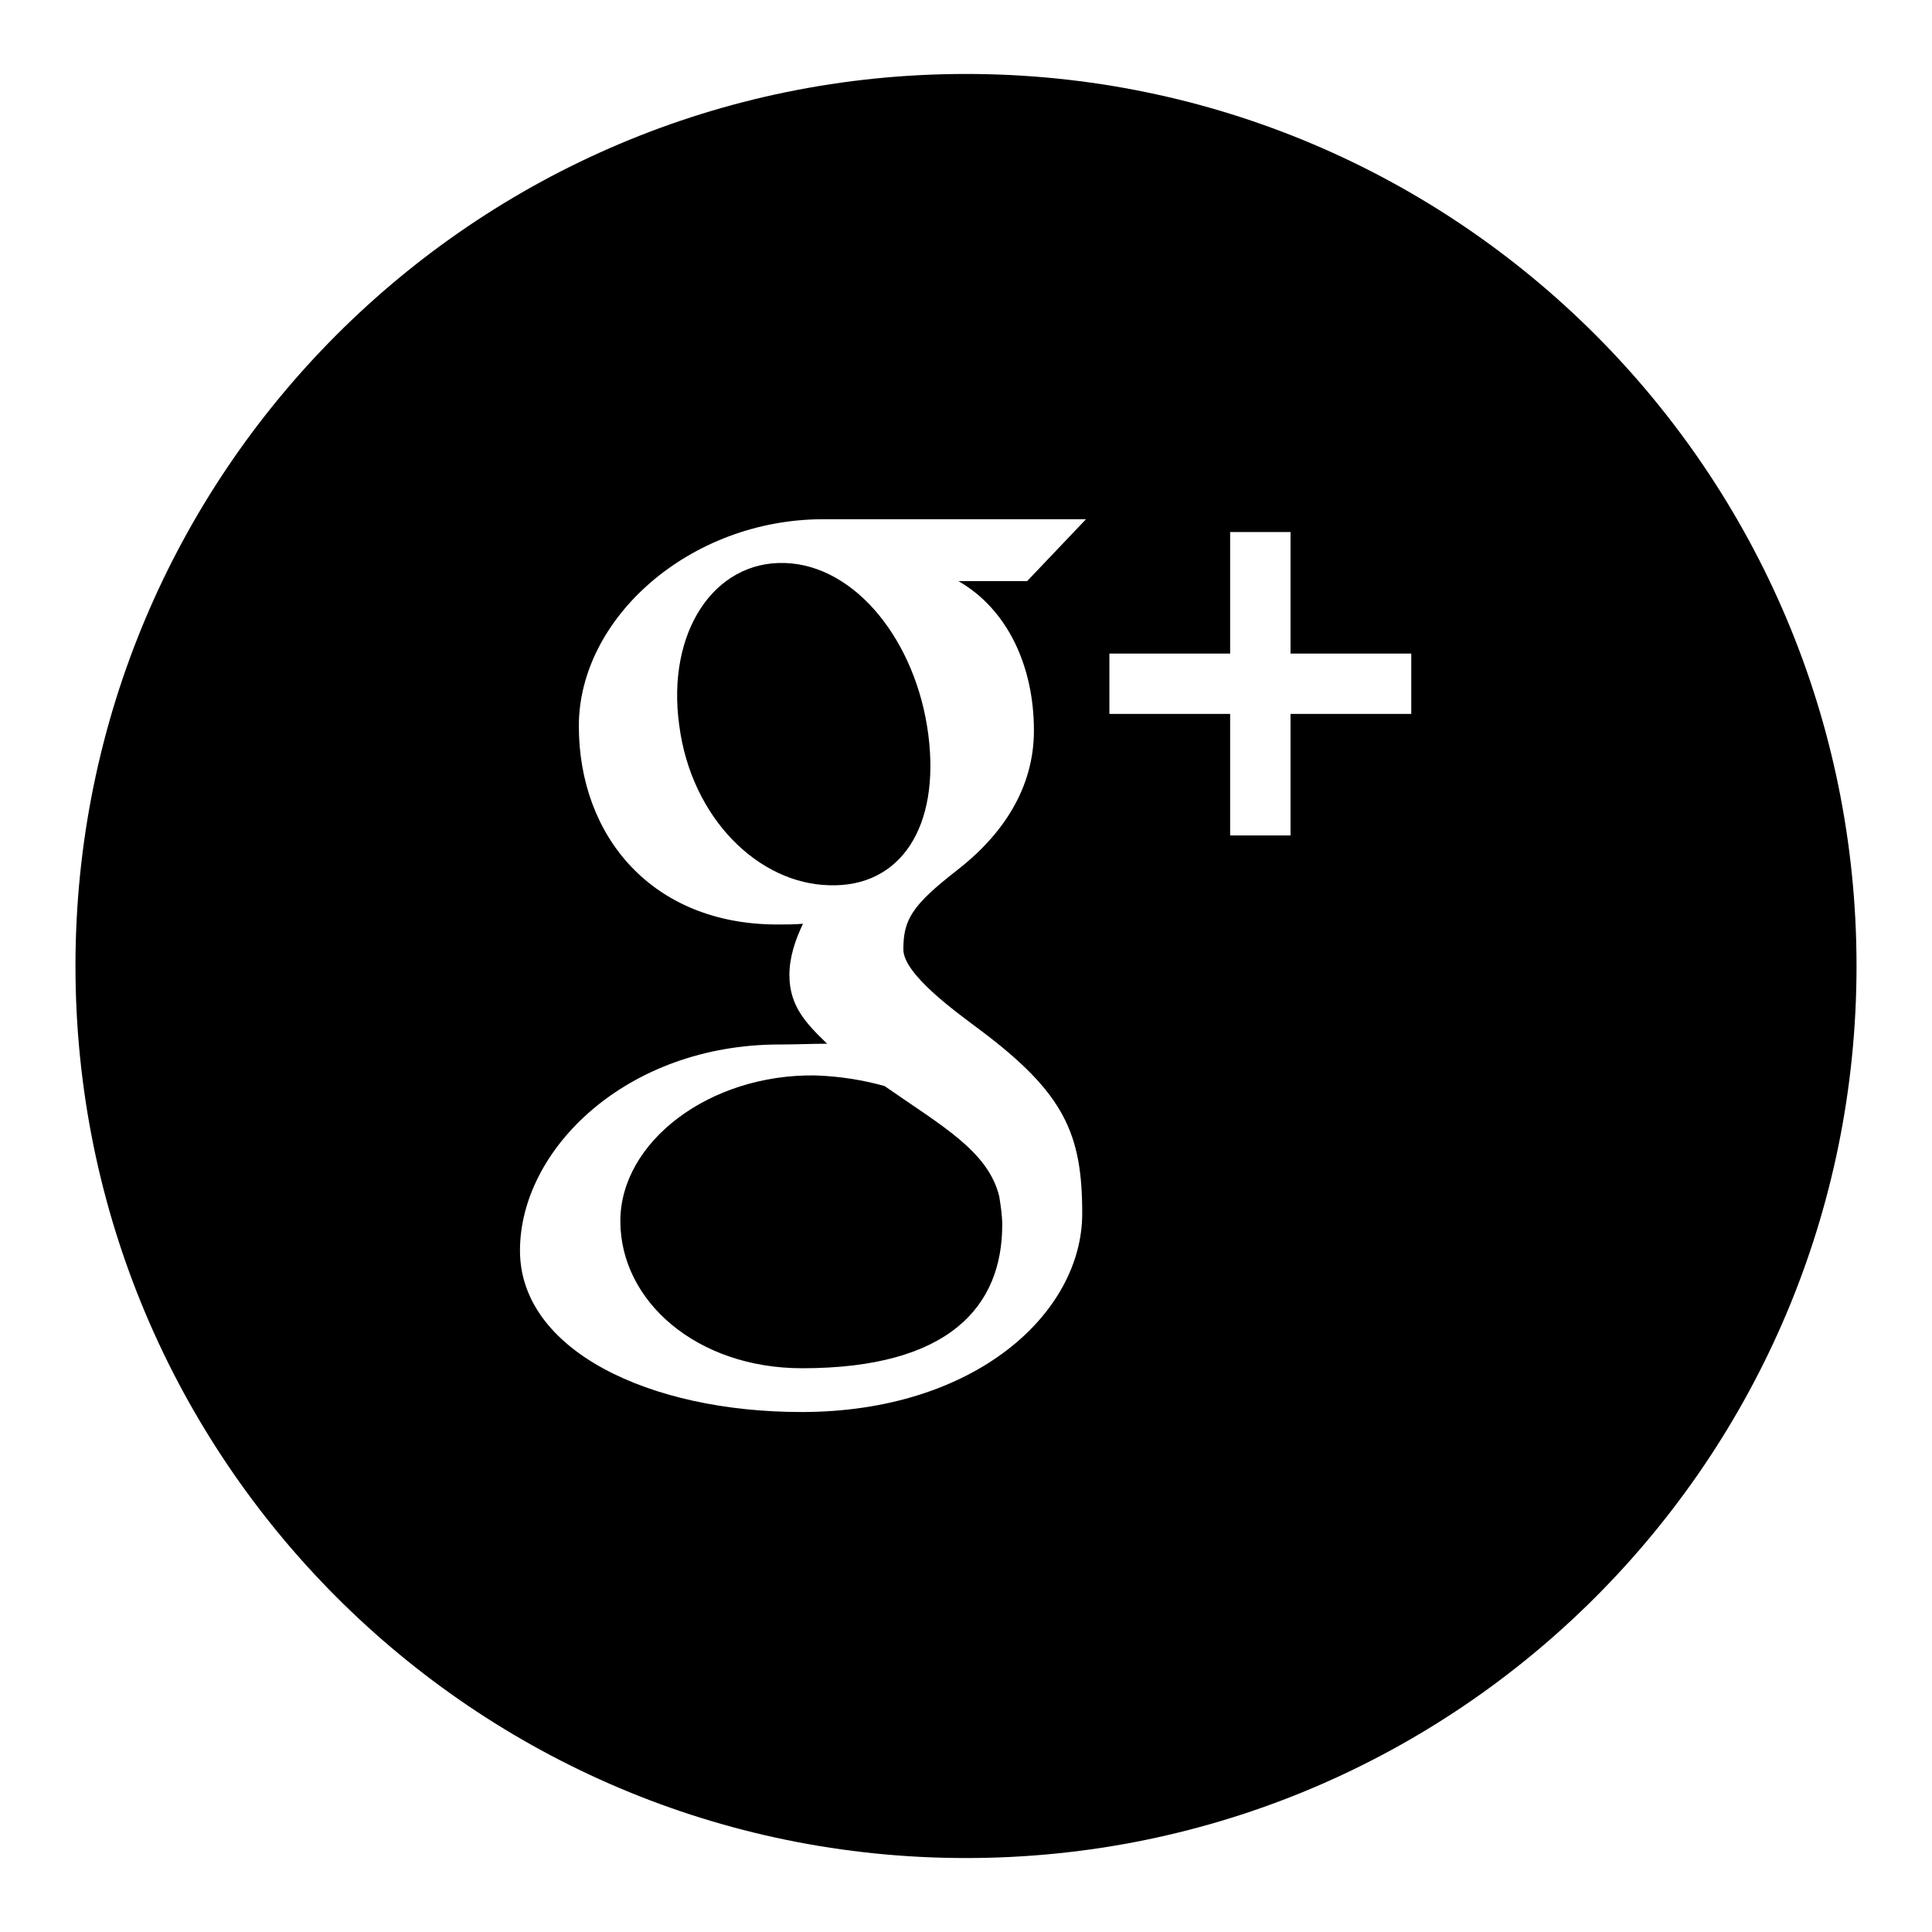
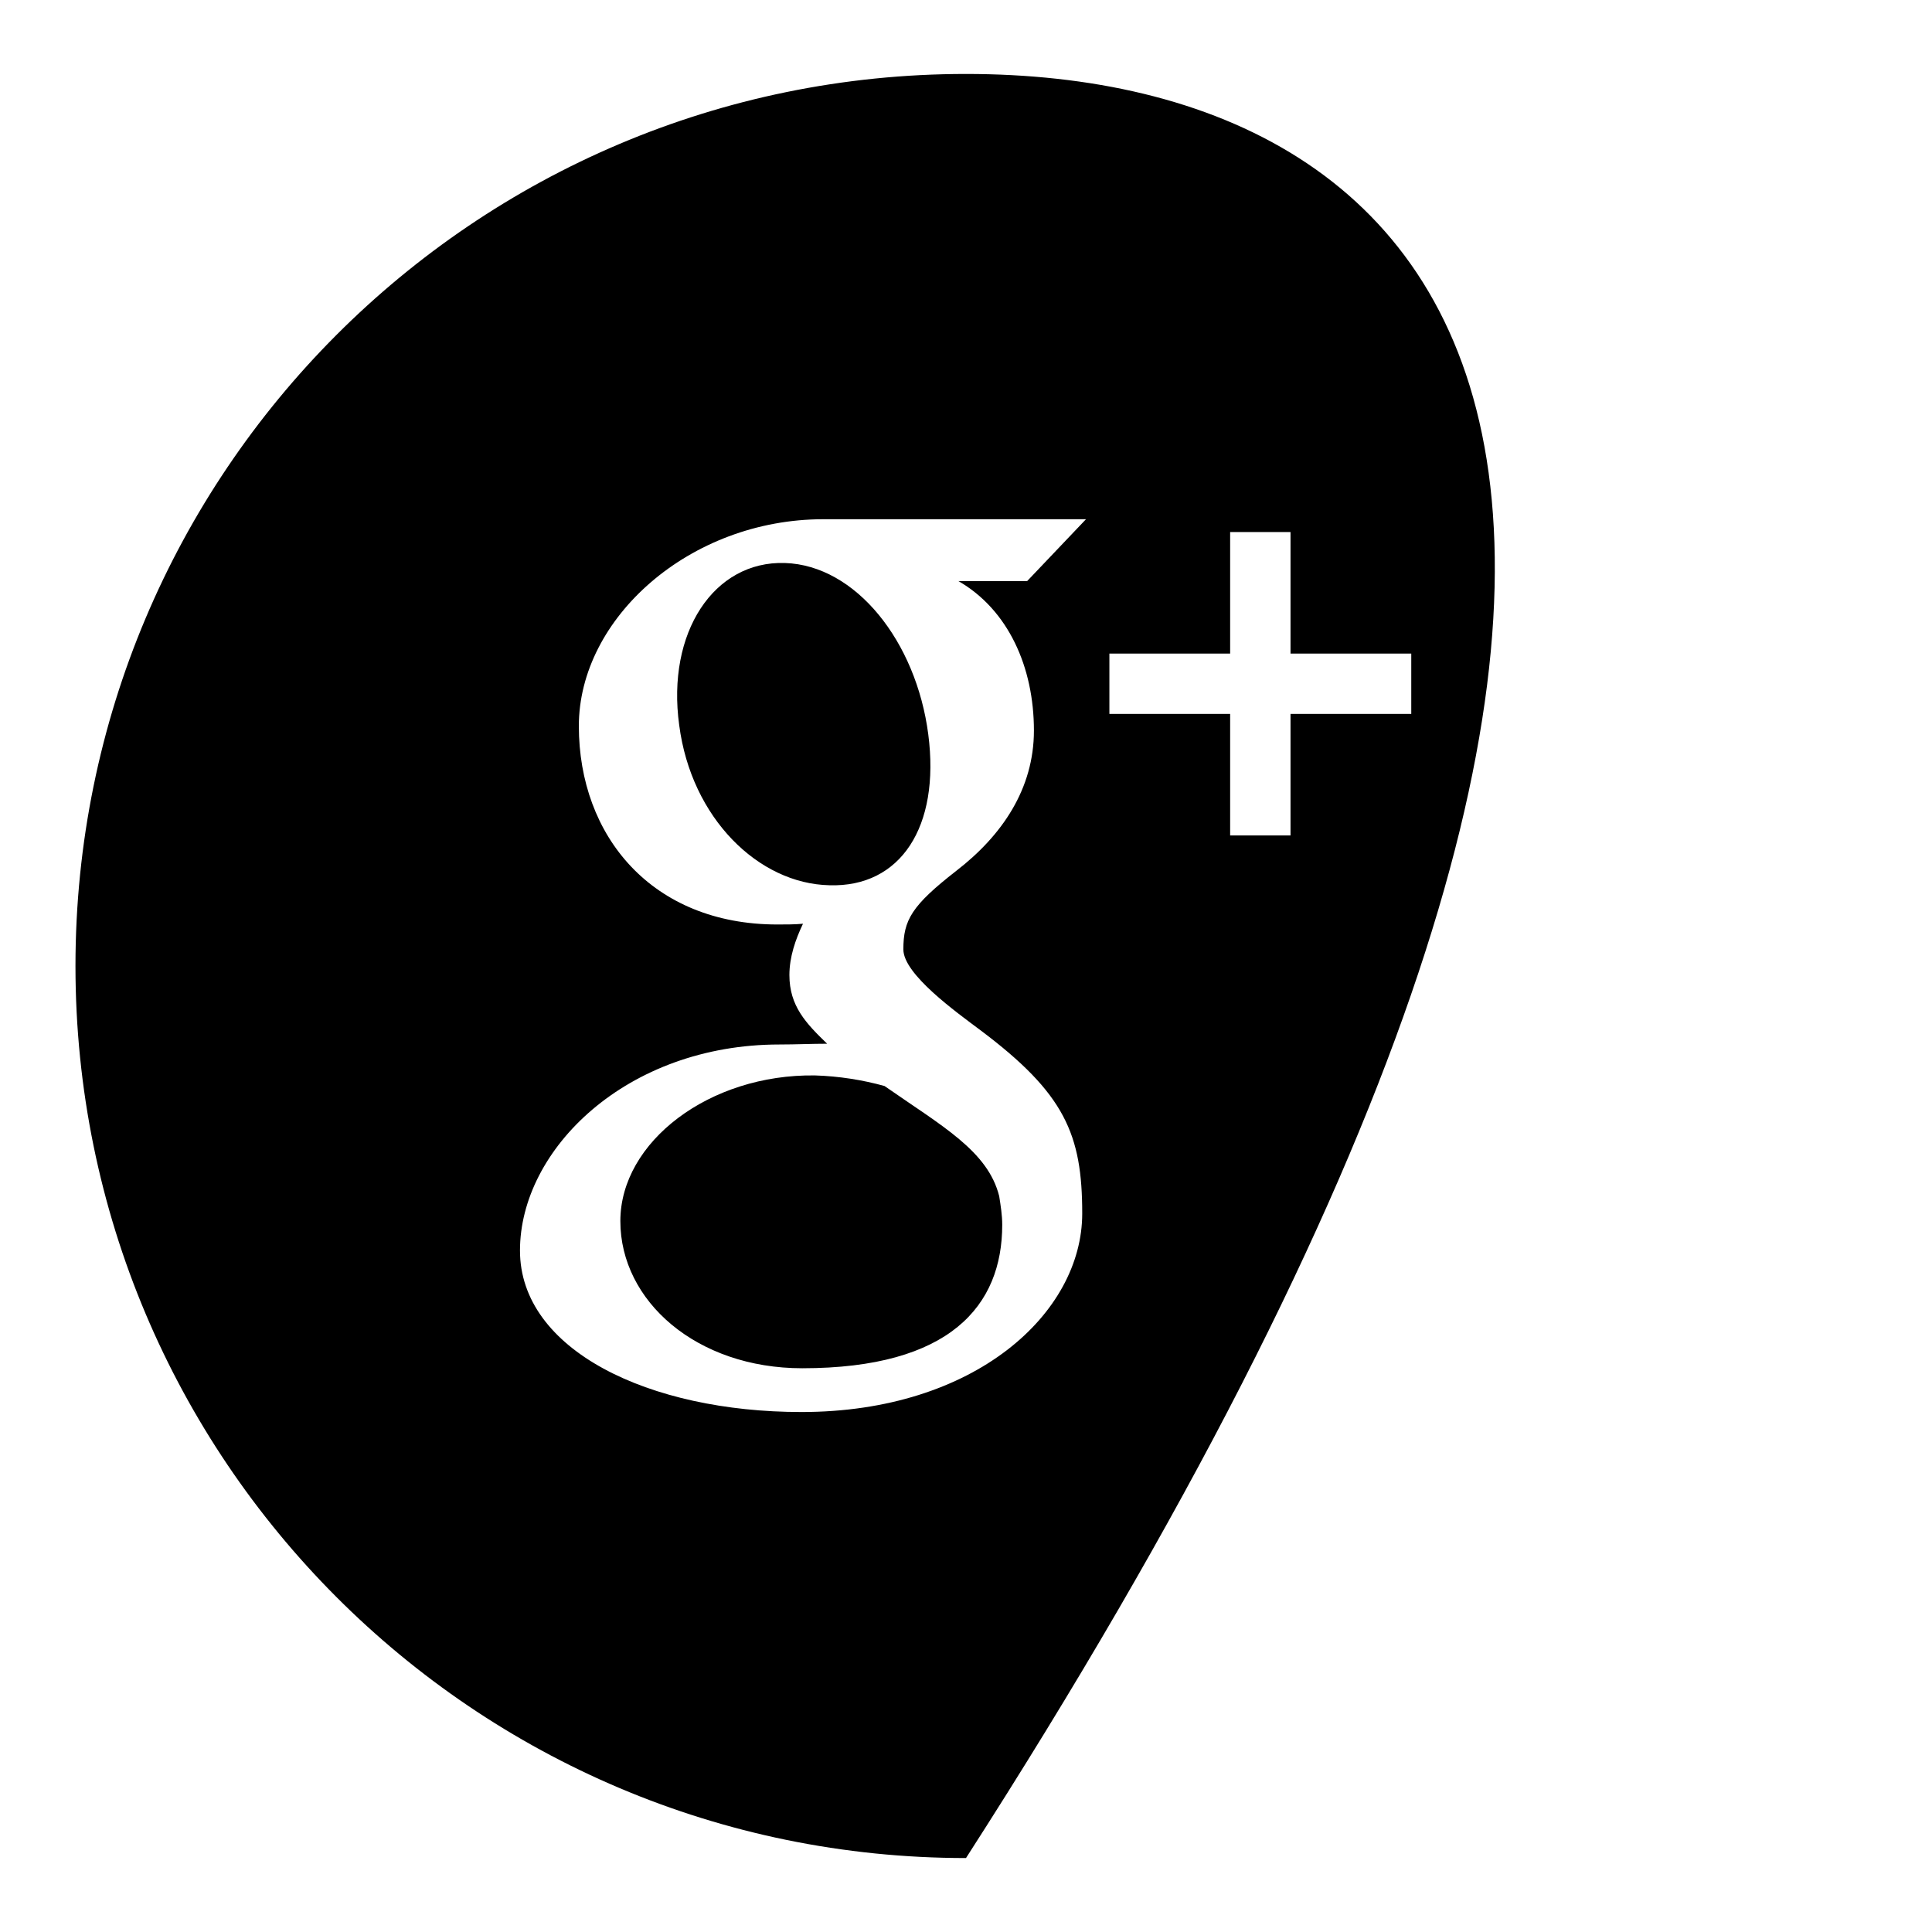
<svg xmlns="http://www.w3.org/2000/svg" version="1.1" x="0px" y="0px" viewBox="0 0 256 256" enable-background="new 0 0 256 256" xml:space="preserve">
  <g>
-     <path fill="#000000" d="M104,74.6c-9.4-0.3-15.7,9.2-14,21.5c1.6,12.3,10.5,21,19.9,21.2c9.4,0.3,14.7-7.7,13.1-20 C121.4,85,113.4,74.9,104,74.6z M108,142.5c-14-0.2-25.8,8.8-25.8,19.3c0,10.6,10.1,19.5,24.1,19.5c19.6,0,26.5-8.3,26.5-19 c0-1.3-0.2-2.5-0.4-3.8c-1.5-6-7.6-9.3-15.2-14.6C114.3,143.1,111.2,142.6,108,142.5z M128,9.8C62.8,9.8,10,62.7,10,128 c0,65.3,52.8,118.2,118,118.2c65.2,0,118-52.9,118-118.2C246,62.7,193.2,9.8,128,9.8z M137,96.8c0,7.7-4.2,13.9-10.3,18.6 c-5.9,4.6-7,6.5-7,10.4c0,3.3,7,8.3,10.2,10.7c11.2,8.4,13.5,13.8,13.5,24.3c0,13.2-14.2,26.3-37.2,26.3 c-20.2,0-37.3-8.2-37.3-21.4c0-13.4,14.1-27.3,34.4-27.3c2.2,0,4.2-0.1,6.3-0.1c-2.8-2.7-5-5-5-9.1c0-2.4,0.8-4.7,1.8-6.8 c-1.1,0.1-2.2,0.1-3.4,0.1c-16.6,0-26.3-11.7-26.3-26.3c0-14.3,14.7-27.4,32.4-27.4c9.1,0,34.8,0,34.8,0l-7.8,8.2h-9.1 C133.6,80.8,137,88.4,137,96.8z M187,94.6h-16v16.1h-8V94.6h-16v-8h16V70.5h8v16.1h16V94.6z" />
+     <path fill="#000000" d="M104,74.6c-9.4-0.3-15.7,9.2-14,21.5c1.6,12.3,10.5,21,19.9,21.2c9.4,0.3,14.7-7.7,13.1-20 C121.4,85,113.4,74.9,104,74.6z M108,142.5c-14-0.2-25.8,8.8-25.8,19.3c0,10.6,10.1,19.5,24.1,19.5c19.6,0,26.5-8.3,26.5-19 c0-1.3-0.2-2.5-0.4-3.8c-1.5-6-7.6-9.3-15.2-14.6C114.3,143.1,111.2,142.6,108,142.5z M128,9.8C62.8,9.8,10,62.7,10,128 c0,65.3,52.8,118.2,118,118.2C246,62.7,193.2,9.8,128,9.8z M137,96.8c0,7.7-4.2,13.9-10.3,18.6 c-5.9,4.6-7,6.5-7,10.4c0,3.3,7,8.3,10.2,10.7c11.2,8.4,13.5,13.8,13.5,24.3c0,13.2-14.2,26.3-37.2,26.3 c-20.2,0-37.3-8.2-37.3-21.4c0-13.4,14.1-27.3,34.4-27.3c2.2,0,4.2-0.1,6.3-0.1c-2.8-2.7-5-5-5-9.1c0-2.4,0.8-4.7,1.8-6.8 c-1.1,0.1-2.2,0.1-3.4,0.1c-16.6,0-26.3-11.7-26.3-26.3c0-14.3,14.7-27.4,32.4-27.4c9.1,0,34.8,0,34.8,0l-7.8,8.2h-9.1 C133.6,80.8,137,88.4,137,96.8z M187,94.6h-16v16.1h-8V94.6h-16v-8h16V70.5h8v16.1h16V94.6z" />
  </g>
</svg>